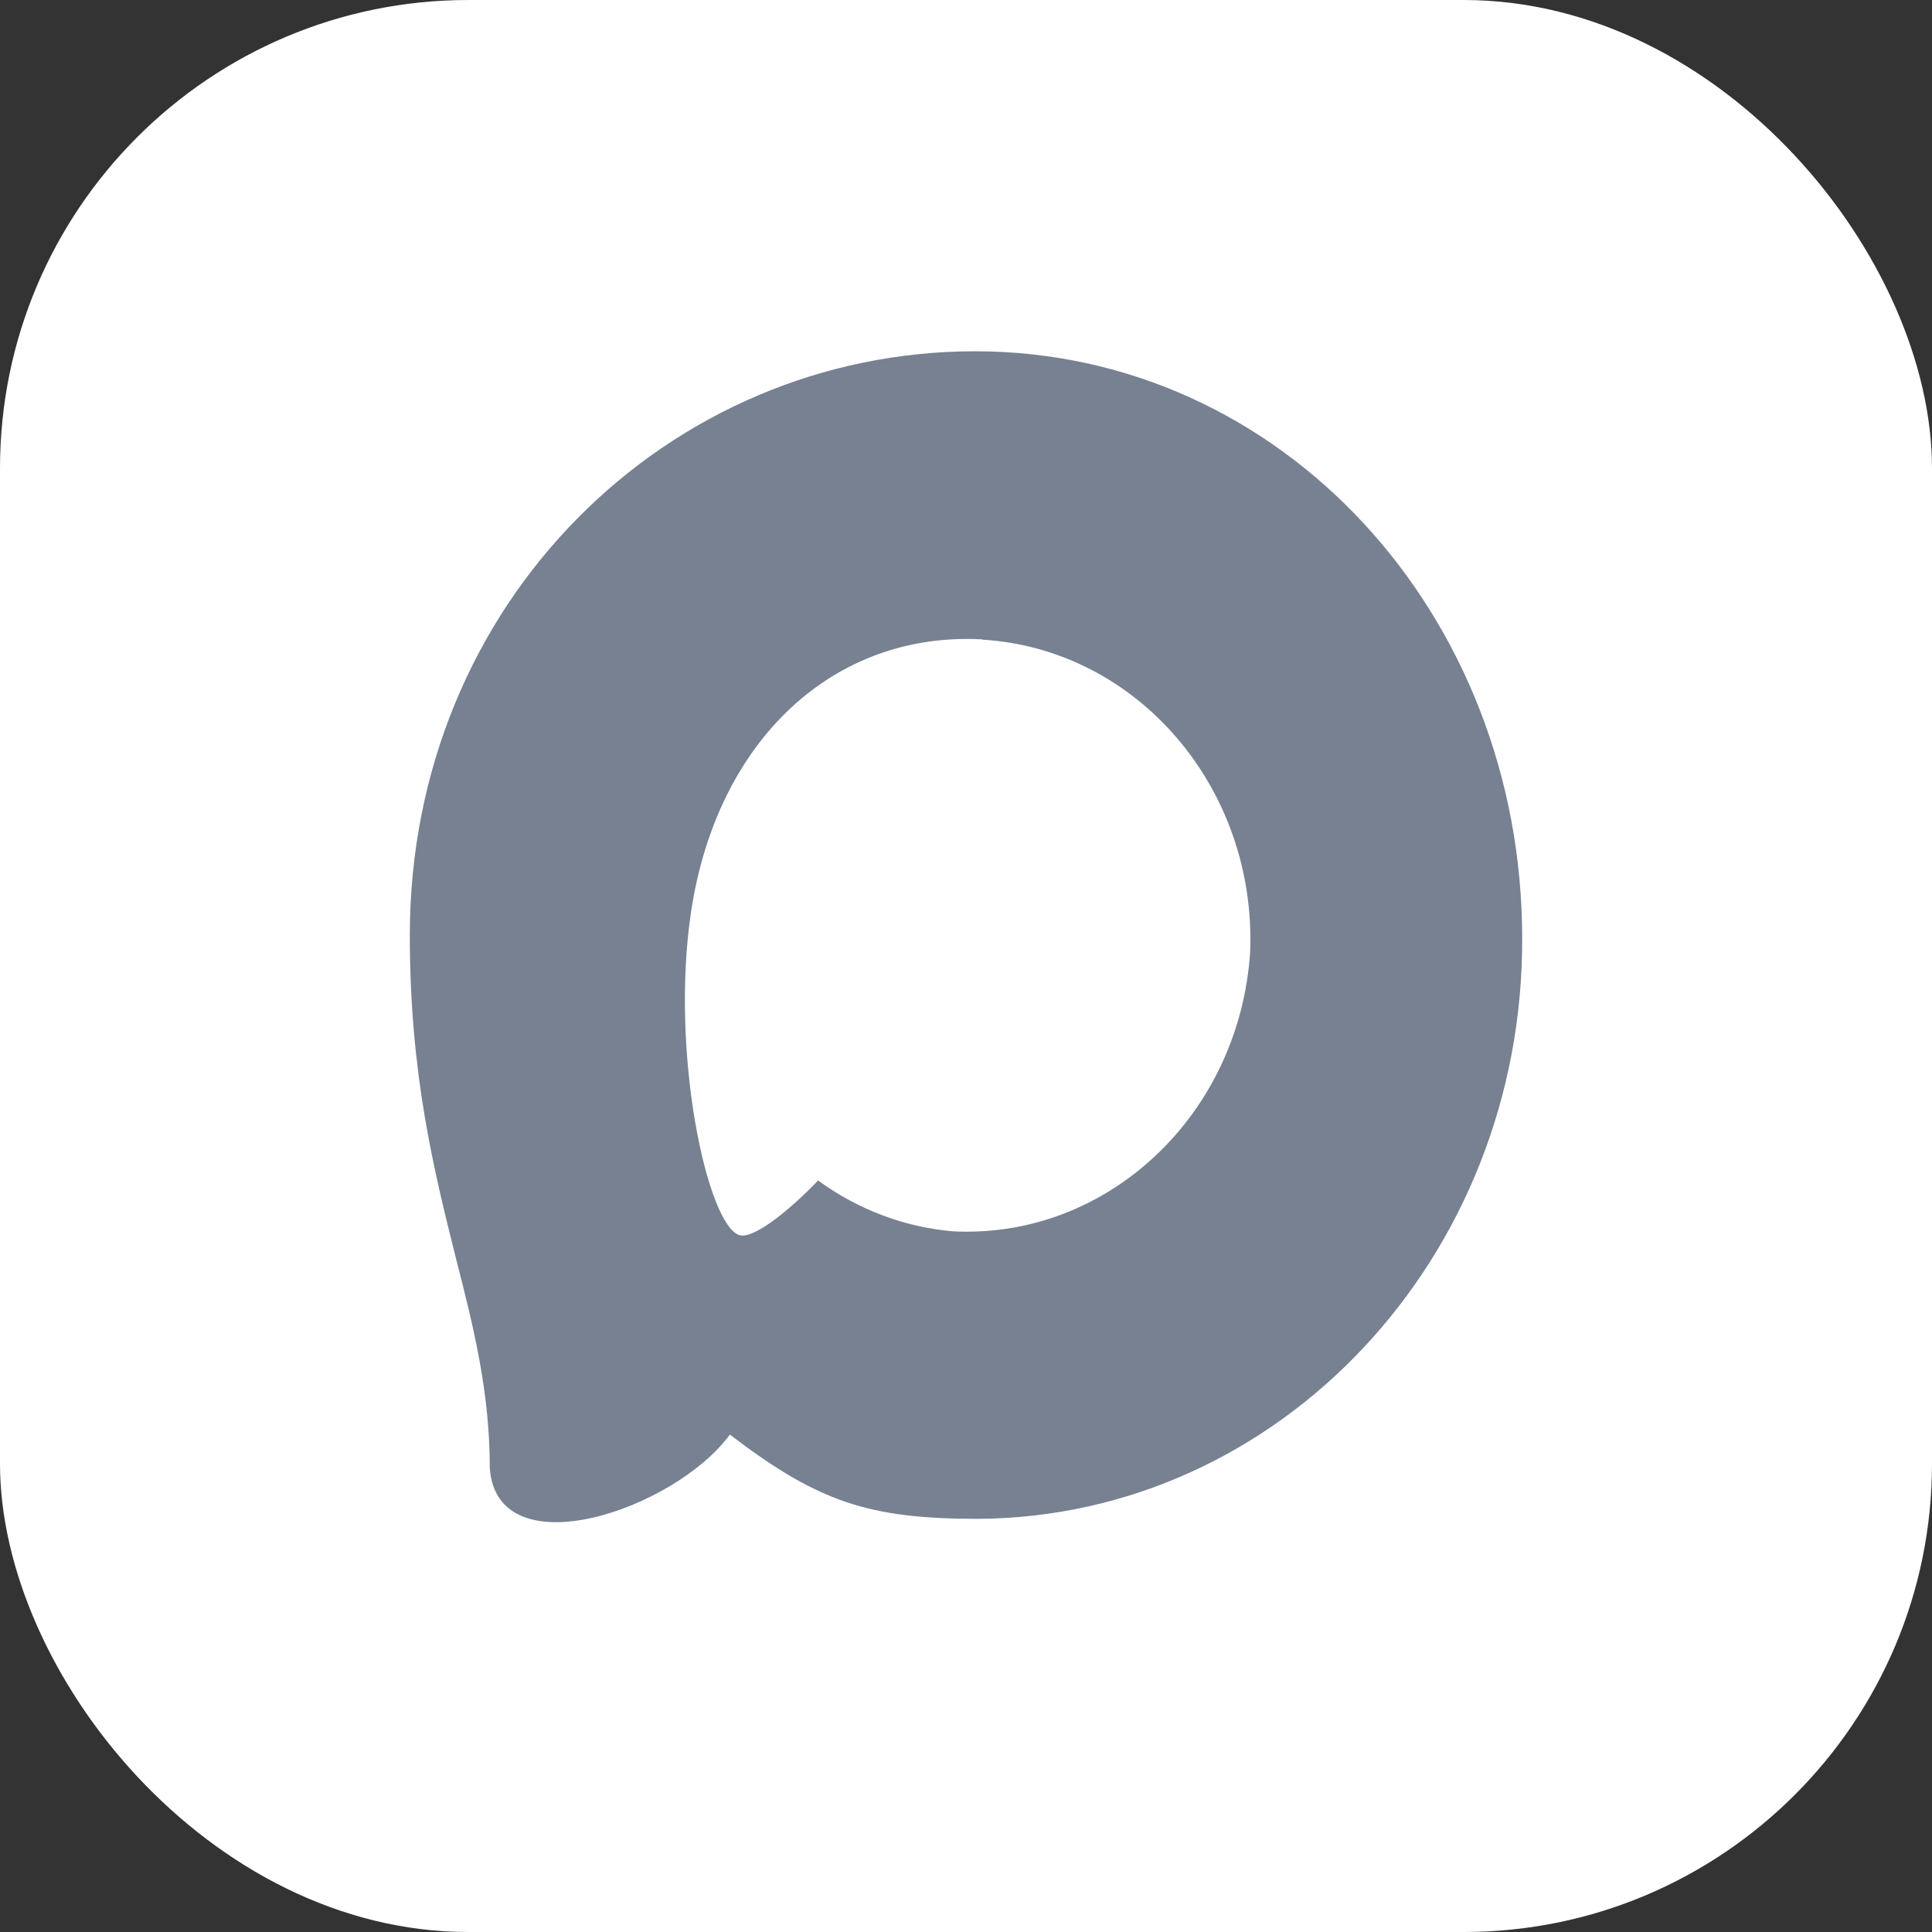
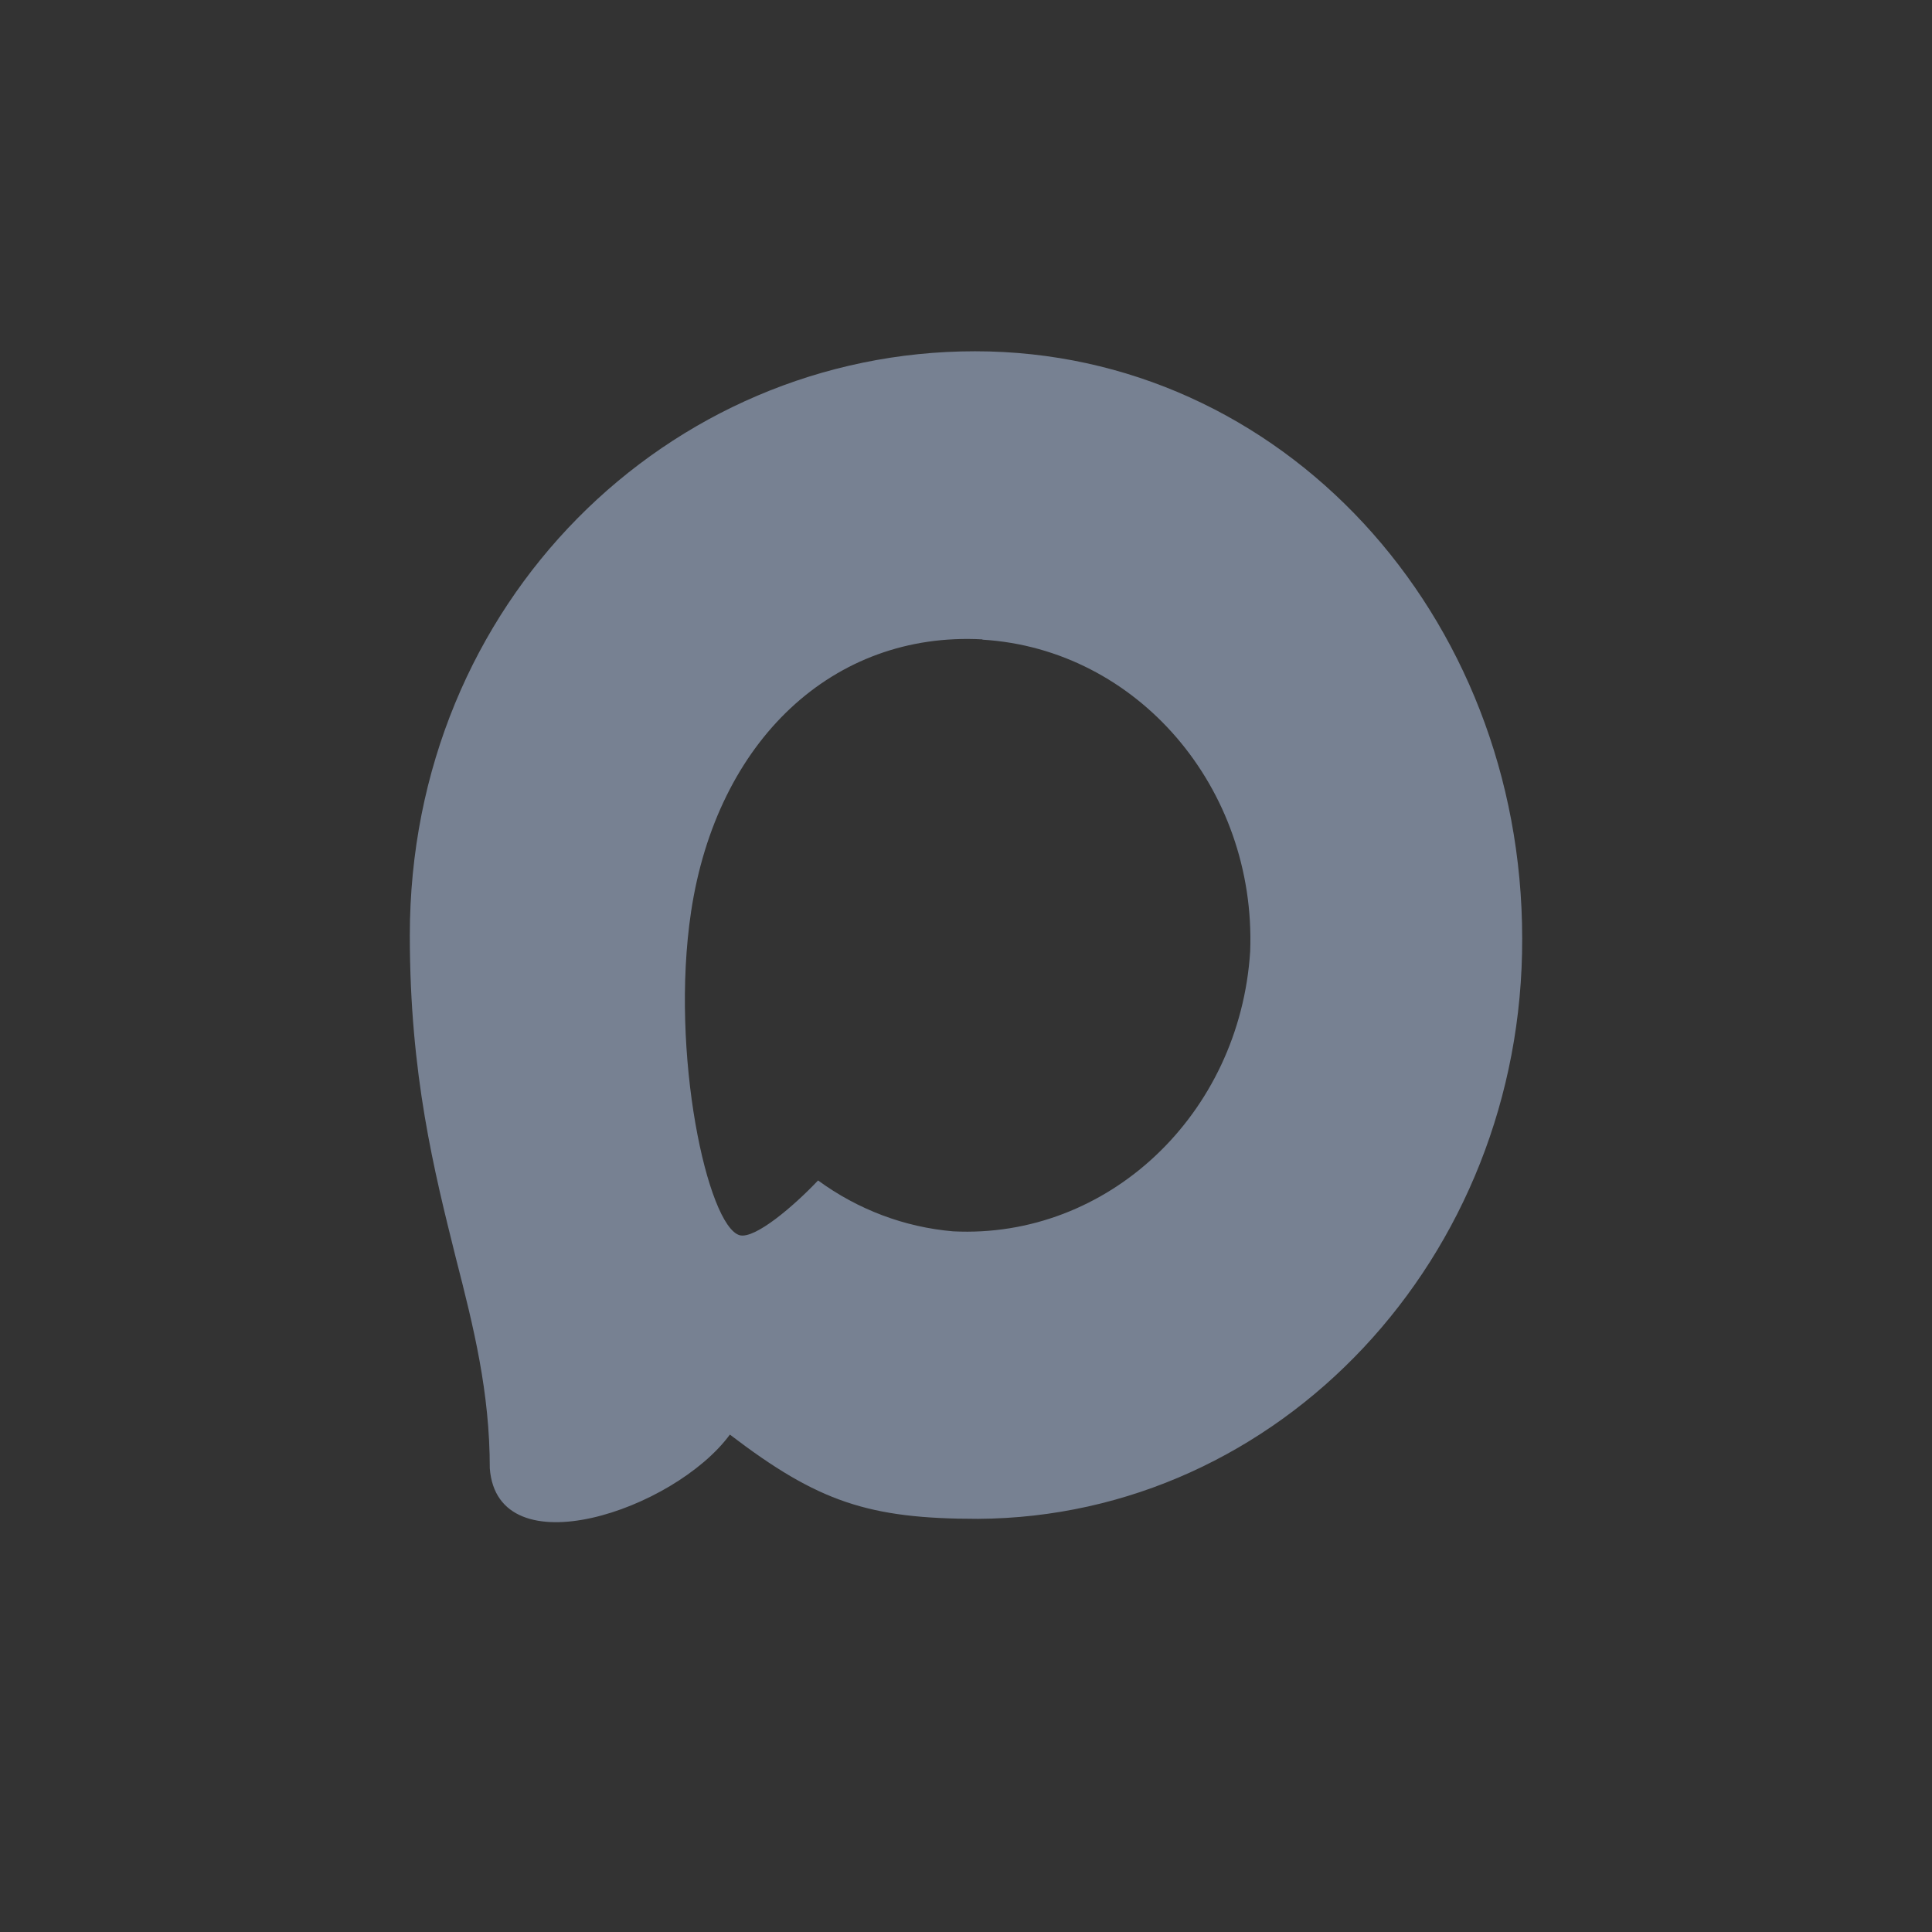
<svg xmlns="http://www.w3.org/2000/svg" width="33" height="33" viewBox="0 0 33 33" fill="none">
  <rect x="0" y="0" width="33" height="33" fill="#333333" stroke="none" />
-   <rect width="33" height="33" rx="8" fill="white" />
  <path fill-rule="evenodd" clip-rule="evenodd" d="M16.704 25.943C14.839 25.943 13.973 25.655 12.467 24.504C11.514 25.799 8.497 26.811 8.366 25.08C8.366 23.78 8.093 22.681 7.785 21.482C7.417 20.005 7 18.36 7 15.976C7 10.283 11.419 6 16.654 6C21.894 6 26 10.494 26 16.029C26.017 21.478 21.858 25.914 16.704 25.943ZM16.781 10.921C14.232 10.782 12.245 12.648 11.804 15.573C11.441 17.995 12.086 20.945 12.635 21.099C12.898 21.166 13.56 20.6 13.973 20.163C14.656 20.662 15.451 20.961 16.278 21.032C18.919 21.166 21.177 19.04 21.354 16.25C21.458 13.454 19.424 11.086 16.781 10.926L16.781 10.921Z" fill="#778192" />
</svg>